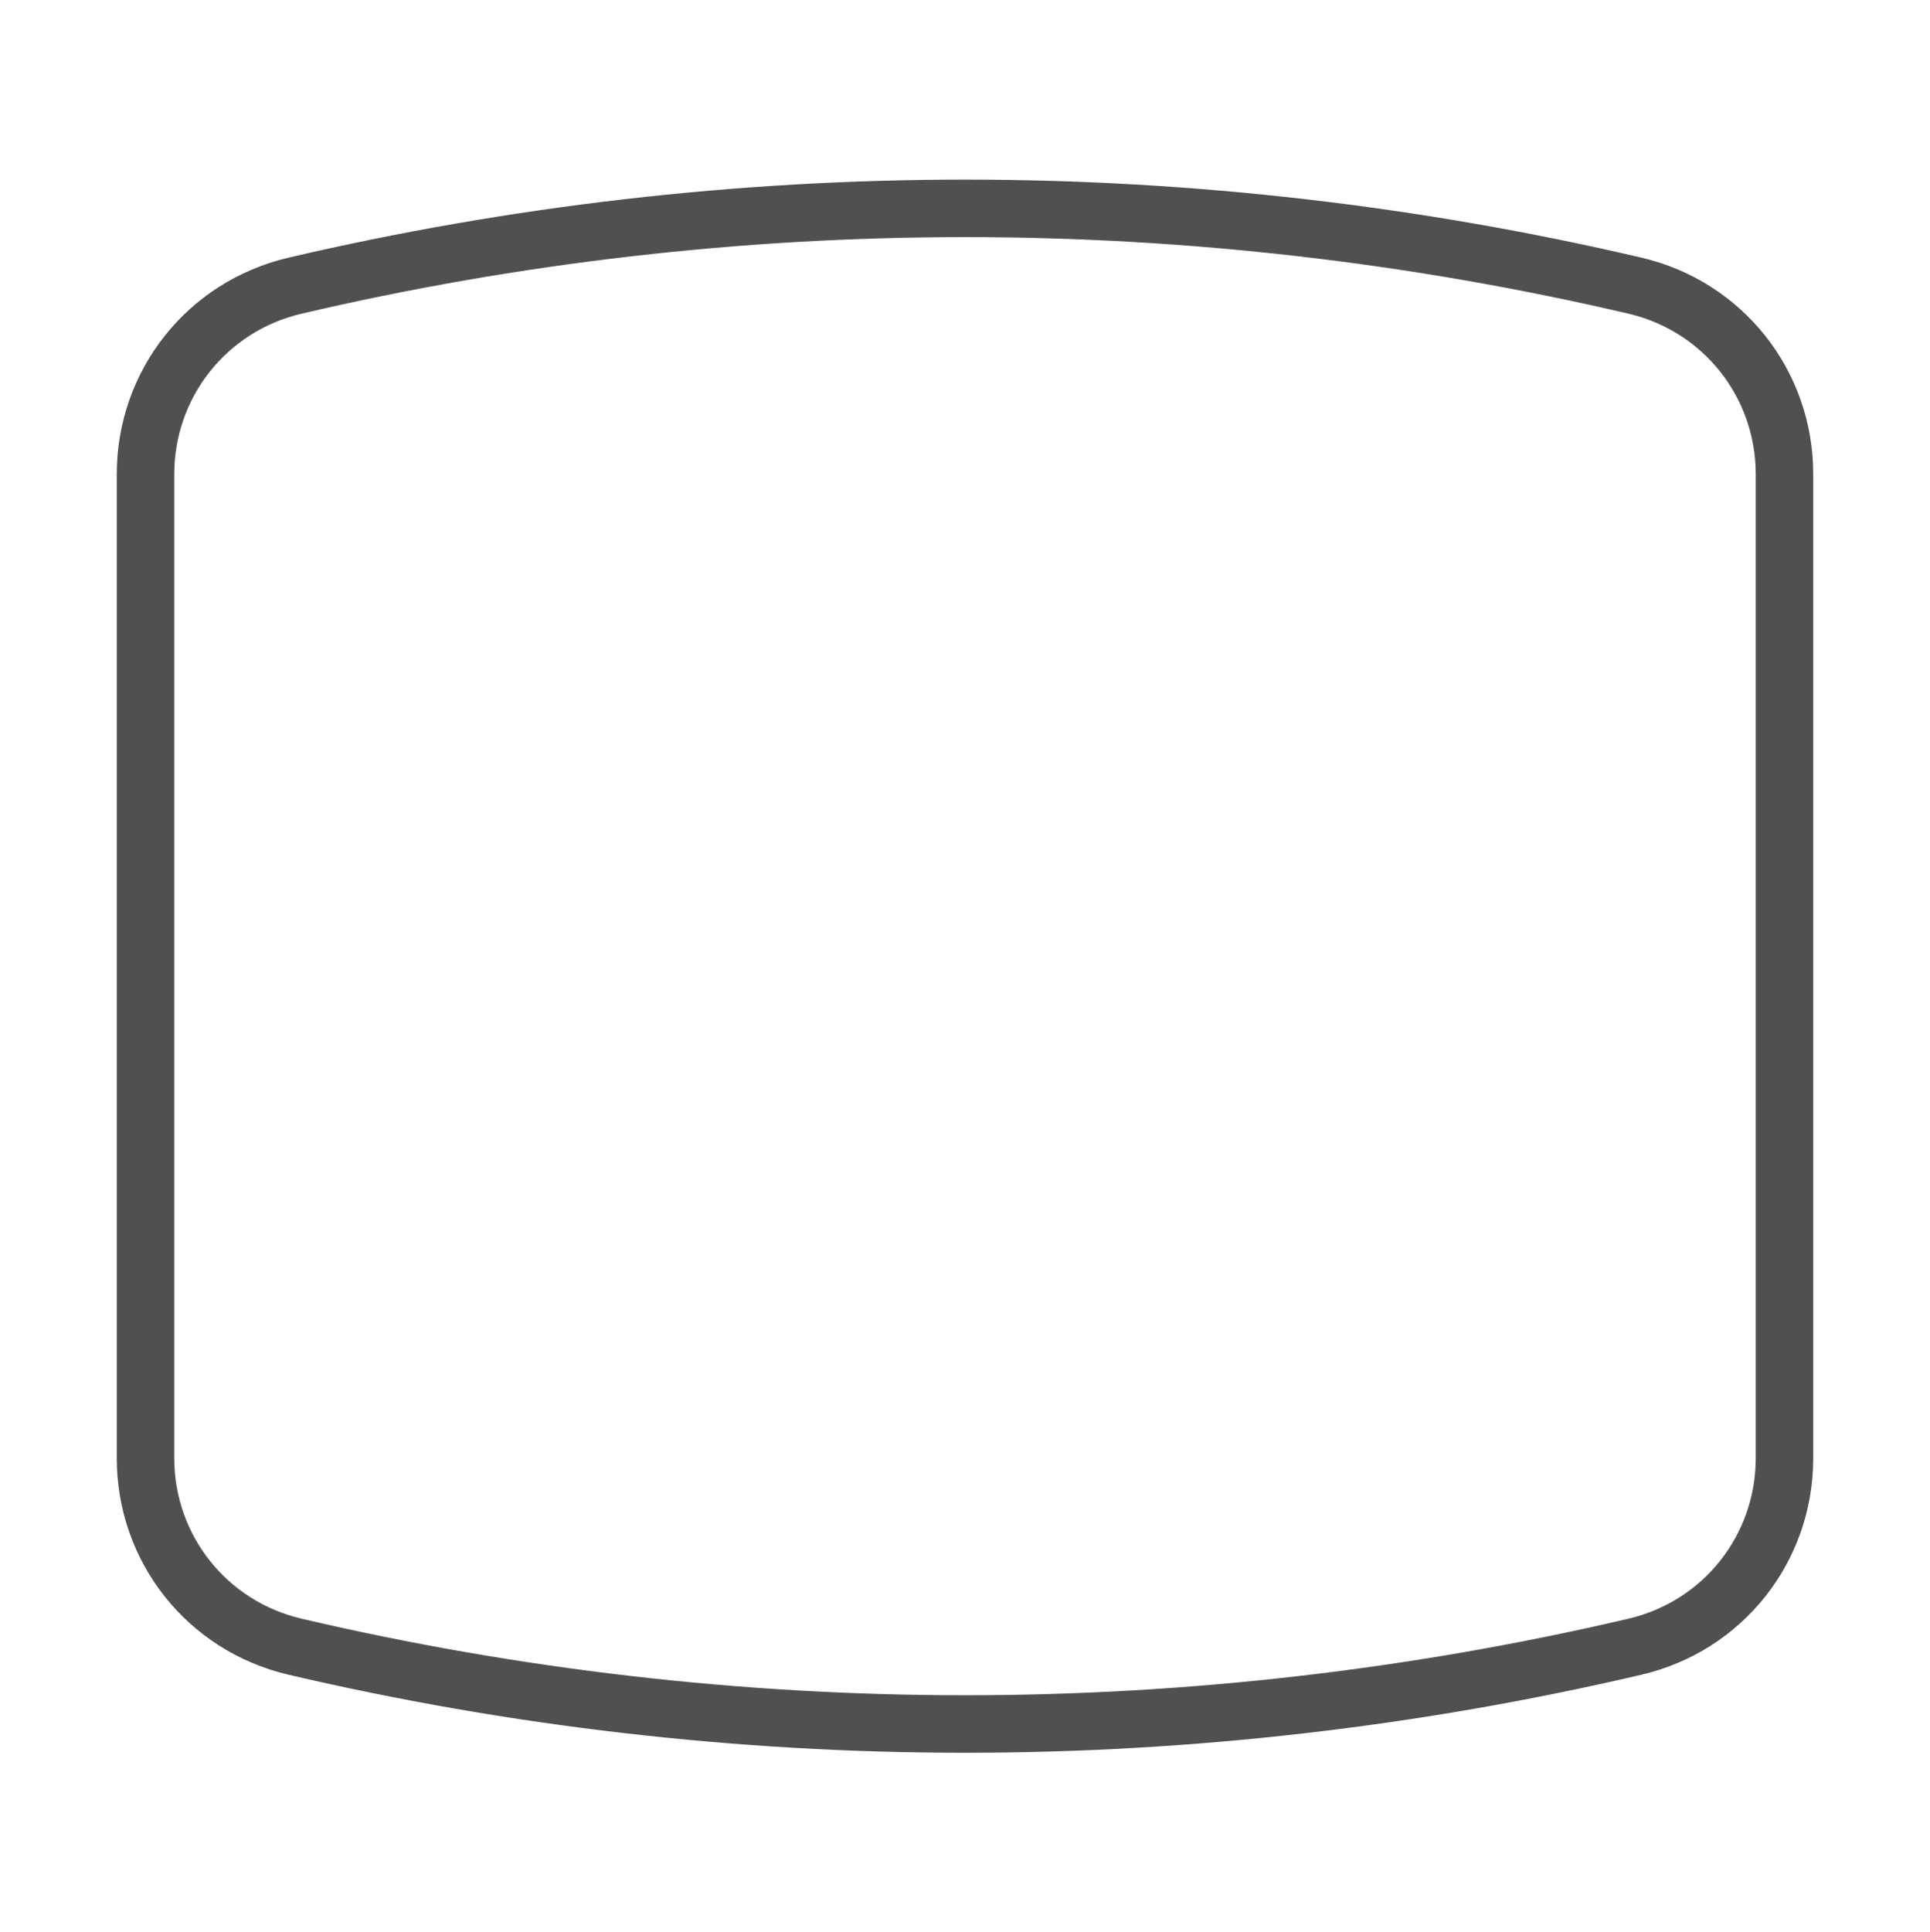
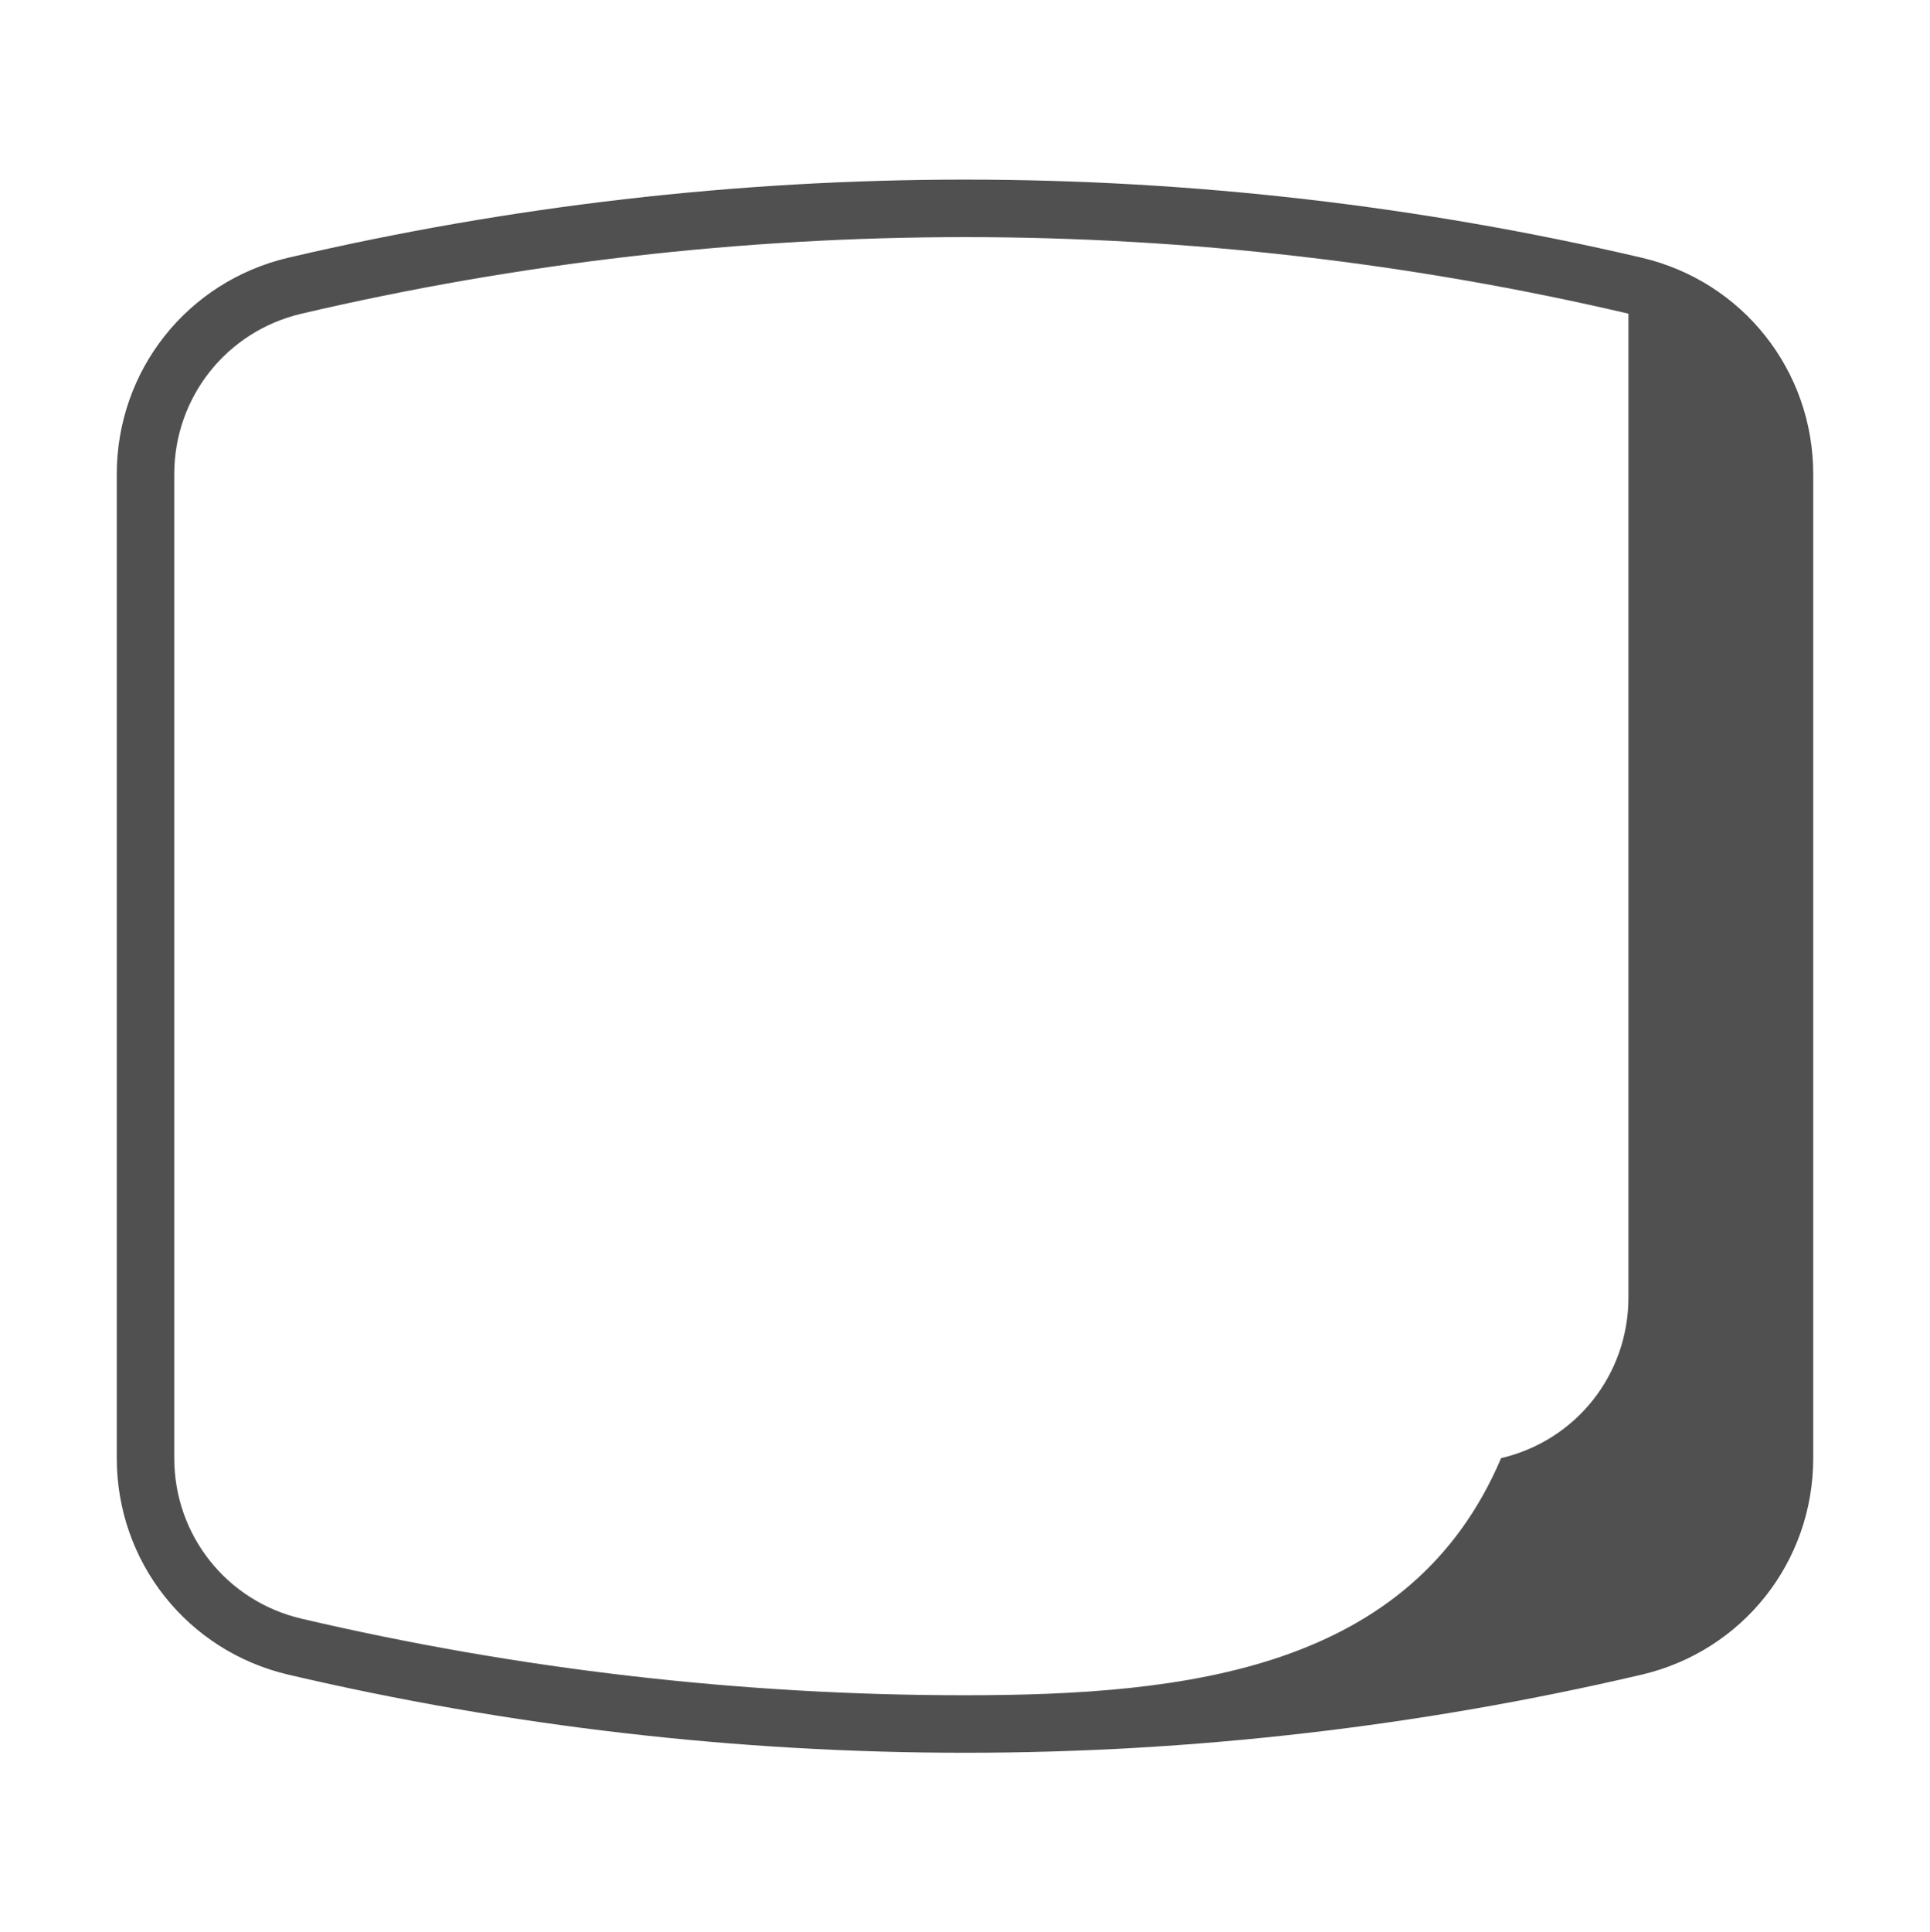
<svg xmlns="http://www.w3.org/2000/svg" version="1.1" id="Layer_3" x="0px" y="0px" viewBox="0 0 100.7 100.8" style="enable-background:new 0 0 100.7 100.8;" xml:space="preserve">
  <style type="text/css">
	.st0{fill:#505050;}
</style>
  <g id="Isolation_Mode">
    <g id="LINE_1_">
      <g>
        <g>
-           <path class="st0" d="M50.35,12.369c11.637,0,23.283,1.343,34.615,3.993c3.911,0.915,6.643,4.359,6.643,8.376      v51.324c0,4.017-2.732,7.461-6.643,8.376C73.633,87.088,61.987,88.431,50.35,88.431      s-23.283-1.343-34.615-3.993c-3.911-0.915-6.643-4.359-6.643-8.376V24.738      c0-4.017,2.732-7.461,6.643-8.376C27.067,13.712,38.713,12.369,50.35,12.369 M50.35,9.369      c-11.867,0-23.743,1.37-35.298,4.072C9.777,14.675,6.092,19.32,6.092,24.738v51.324      c0,5.418,3.685,10.063,8.96,11.297C26.607,90.061,38.483,91.431,50.35,91.431      c11.867,0,23.743-1.37,35.298-4.072c5.276-1.234,8.96-5.879,8.96-11.297V24.738      c0-5.418-3.685-10.063-8.96-11.297C74.093,10.739,62.217,9.369,50.35,9.369L50.35,9.369z" />
+           <path class="st0" d="M50.35,12.369c11.637,0,23.283,1.343,34.615,3.993v51.324c0,4.017-2.732,7.461-6.643,8.376C73.633,87.088,61.987,88.431,50.35,88.431      s-23.283-1.343-34.615-3.993c-3.911-0.915-6.643-4.359-6.643-8.376V24.738      c0-4.017,2.732-7.461,6.643-8.376C27.067,13.712,38.713,12.369,50.35,12.369 M50.35,9.369      c-11.867,0-23.743,1.37-35.298,4.072C9.777,14.675,6.092,19.32,6.092,24.738v51.324      c0,5.418,3.685,10.063,8.96,11.297C26.607,90.061,38.483,91.431,50.35,91.431      c11.867,0,23.743-1.37,35.298-4.072c5.276-1.234,8.96-5.879,8.96-11.297V24.738      c0-5.418-3.685-10.063-8.96-11.297C74.093,10.739,62.217,9.369,50.35,9.369L50.35,9.369z" />
        </g>
      </g>
    </g>
  </g>
</svg>